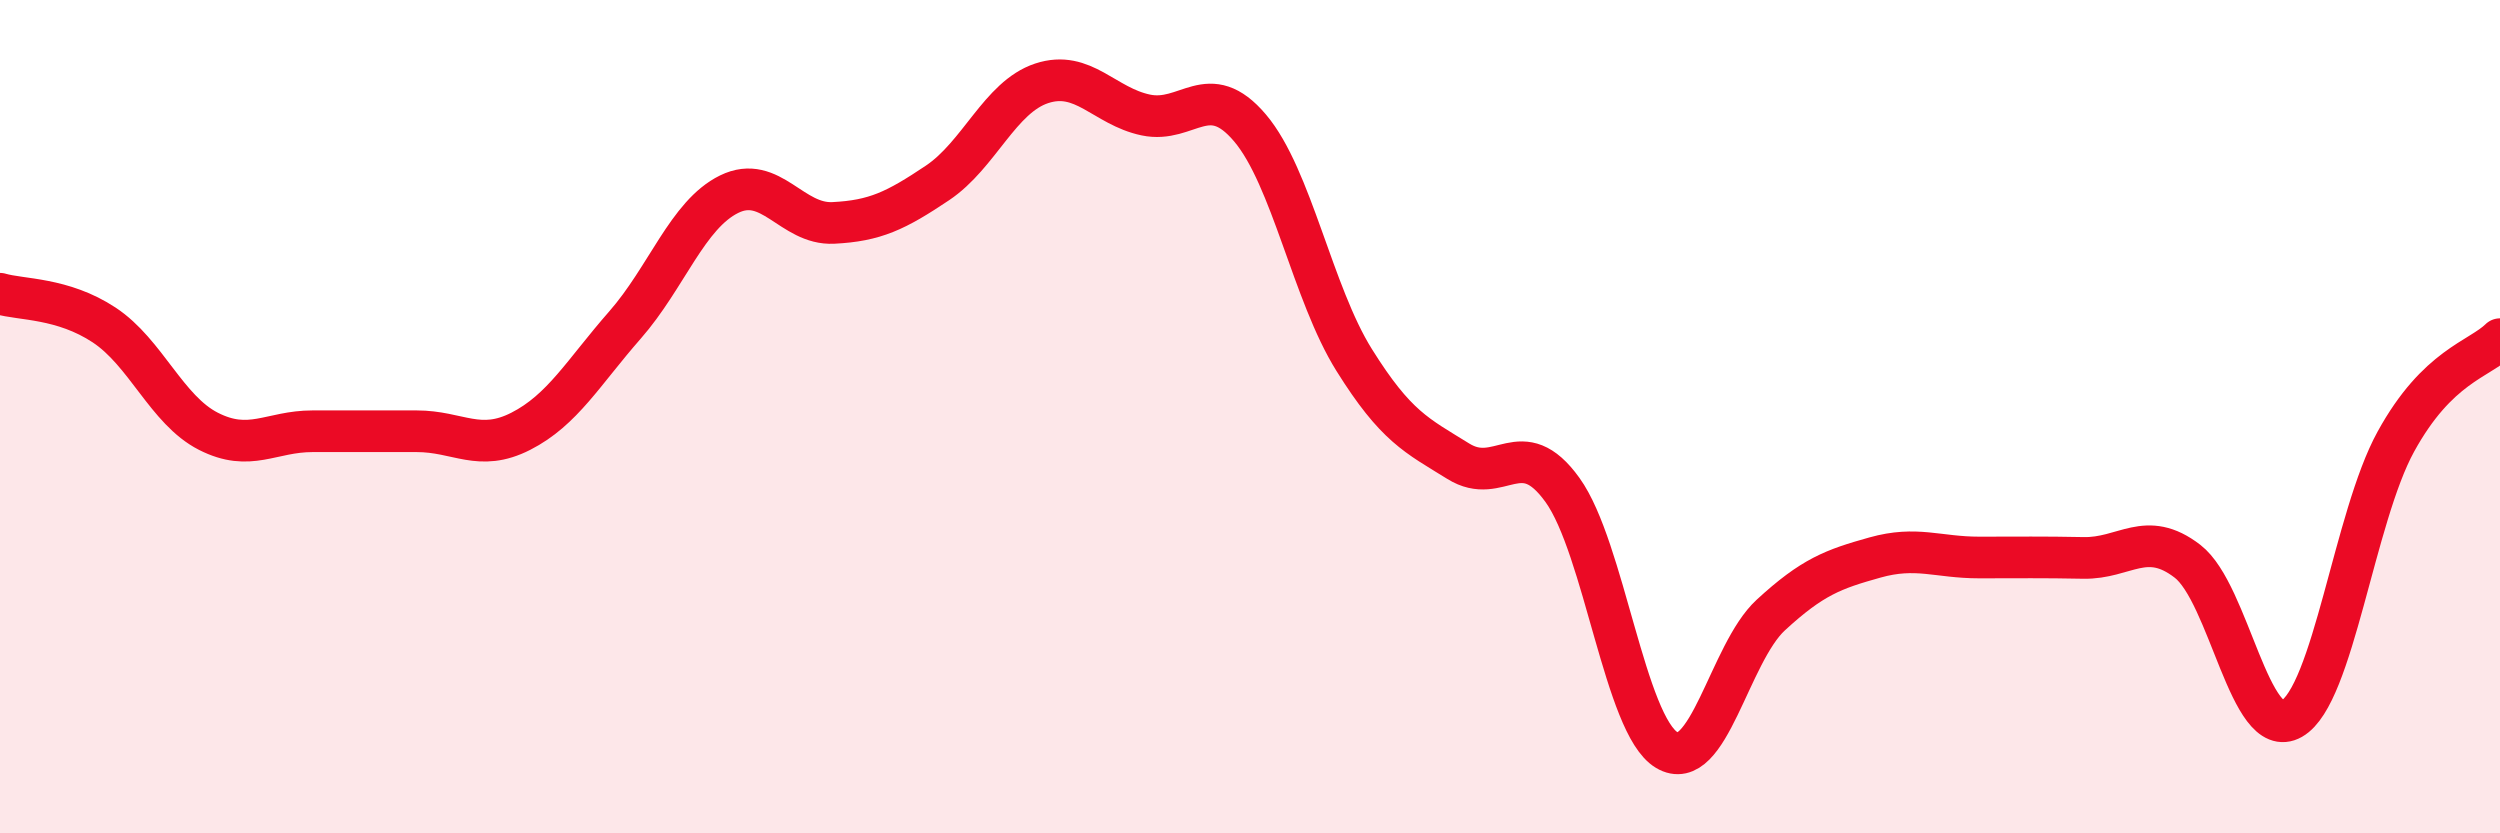
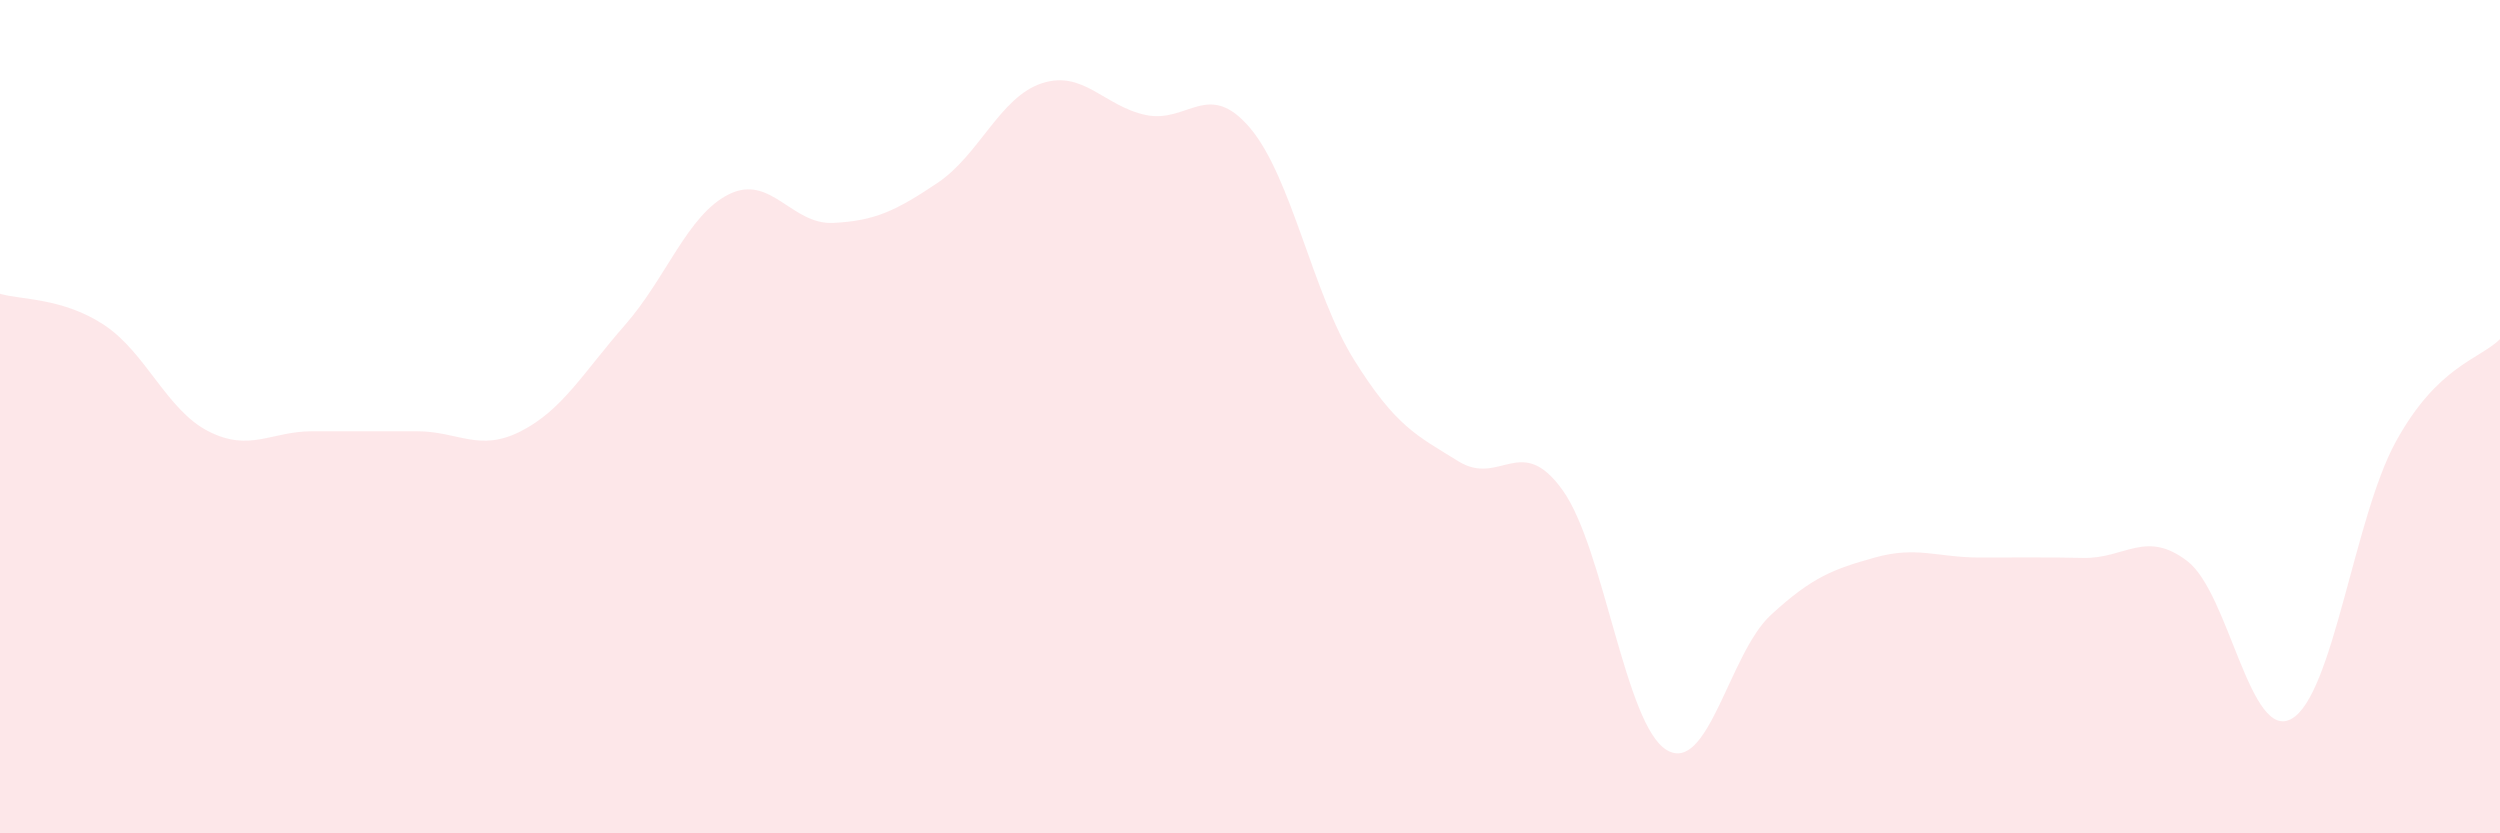
<svg xmlns="http://www.w3.org/2000/svg" width="60" height="20" viewBox="0 0 60 20">
  <path d="M 0,7.05 C 0.5,7.2 1.5,7.14 2.5,7.8 C 3.5,8.46 4,9.84 5,10.35 C 6,10.86 6.5,10.35 7.5,10.35 C 8.5,10.35 9,10.35 10,10.35 C 11,10.35 11.5,10.86 12.5,10.35 C 13.5,9.84 14,8.94 15,7.8 C 16,6.66 16.5,5.15 17.5,4.66 C 18.5,4.17 19,5.4 20,5.35 C 21,5.3 21.5,5.06 22.5,4.39 C 23.5,3.72 24,2.33 25,2 C 26,1.67 26.5,2.55 27.5,2.76 C 28.5,2.97 29,1.89 30,3.07 C 31,4.25 31.5,7.04 32.5,8.64 C 33.5,10.24 34,10.45 35,11.07 C 36,11.69 36.5,10.37 37.5,11.76 C 38.5,13.15 39,17.4 40,18 C 41,18.6 41.5,15.68 42.5,14.76 C 43.5,13.84 44,13.66 45,13.38 C 46,13.1 46.5,13.38 47.5,13.38 C 48.5,13.38 49,13.37 50,13.39 C 51,13.41 51.5,12.7 52.5,13.47 C 53.5,14.24 54,17.82 55,17.25 C 56,16.68 56.5,12.42 57.5,10.6 C 58.5,8.78 59.5,8.63 60,8.14L60 20L0 20Z" fill="#EB0A25" opacity="0.1" stroke-linecap="round" stroke-linejoin="round" />
-   <path d="M 0,7.05 C 0.5,7.2 1.5,7.14 2.5,7.8 C 3.5,8.46 4,9.84 5,10.35 C 6,10.86 6.5,10.35 7.5,10.35 C 8.5,10.35 9,10.35 10,10.35 C 11,10.35 11.5,10.86 12.5,10.35 C 13.5,9.84 14,8.94 15,7.8 C 16,6.66 16.5,5.15 17.5,4.66 C 18.5,4.17 19,5.4 20,5.35 C 21,5.3 21.5,5.06 22.5,4.39 C 23.5,3.72 24,2.33 25,2 C 26,1.67 26.5,2.55 27.5,2.76 C 28.5,2.97 29,1.89 30,3.07 C 31,4.25 31.5,7.04 32.5,8.64 C 33.5,10.24 34,10.45 35,11.07 C 36,11.69 36.5,10.37 37.5,11.76 C 38.5,13.15 39,17.4 40,18 C 41,18.6 41.5,15.68 42.5,14.76 C 43.5,13.84 44,13.66 45,13.38 C 46,13.1 46.5,13.38 47.5,13.38 C 48.5,13.38 49,13.37 50,13.39 C 51,13.41 51.5,12.7 52.5,13.47 C 53.5,14.24 54,17.82 55,17.25 C 56,16.68 56.5,12.42 57.5,10.6 C 58.5,8.78 59.5,8.63 60,8.14" stroke="#EB0A25" stroke-width="1" fill="none" stroke-linecap="round" stroke-linejoin="round" />
</svg>